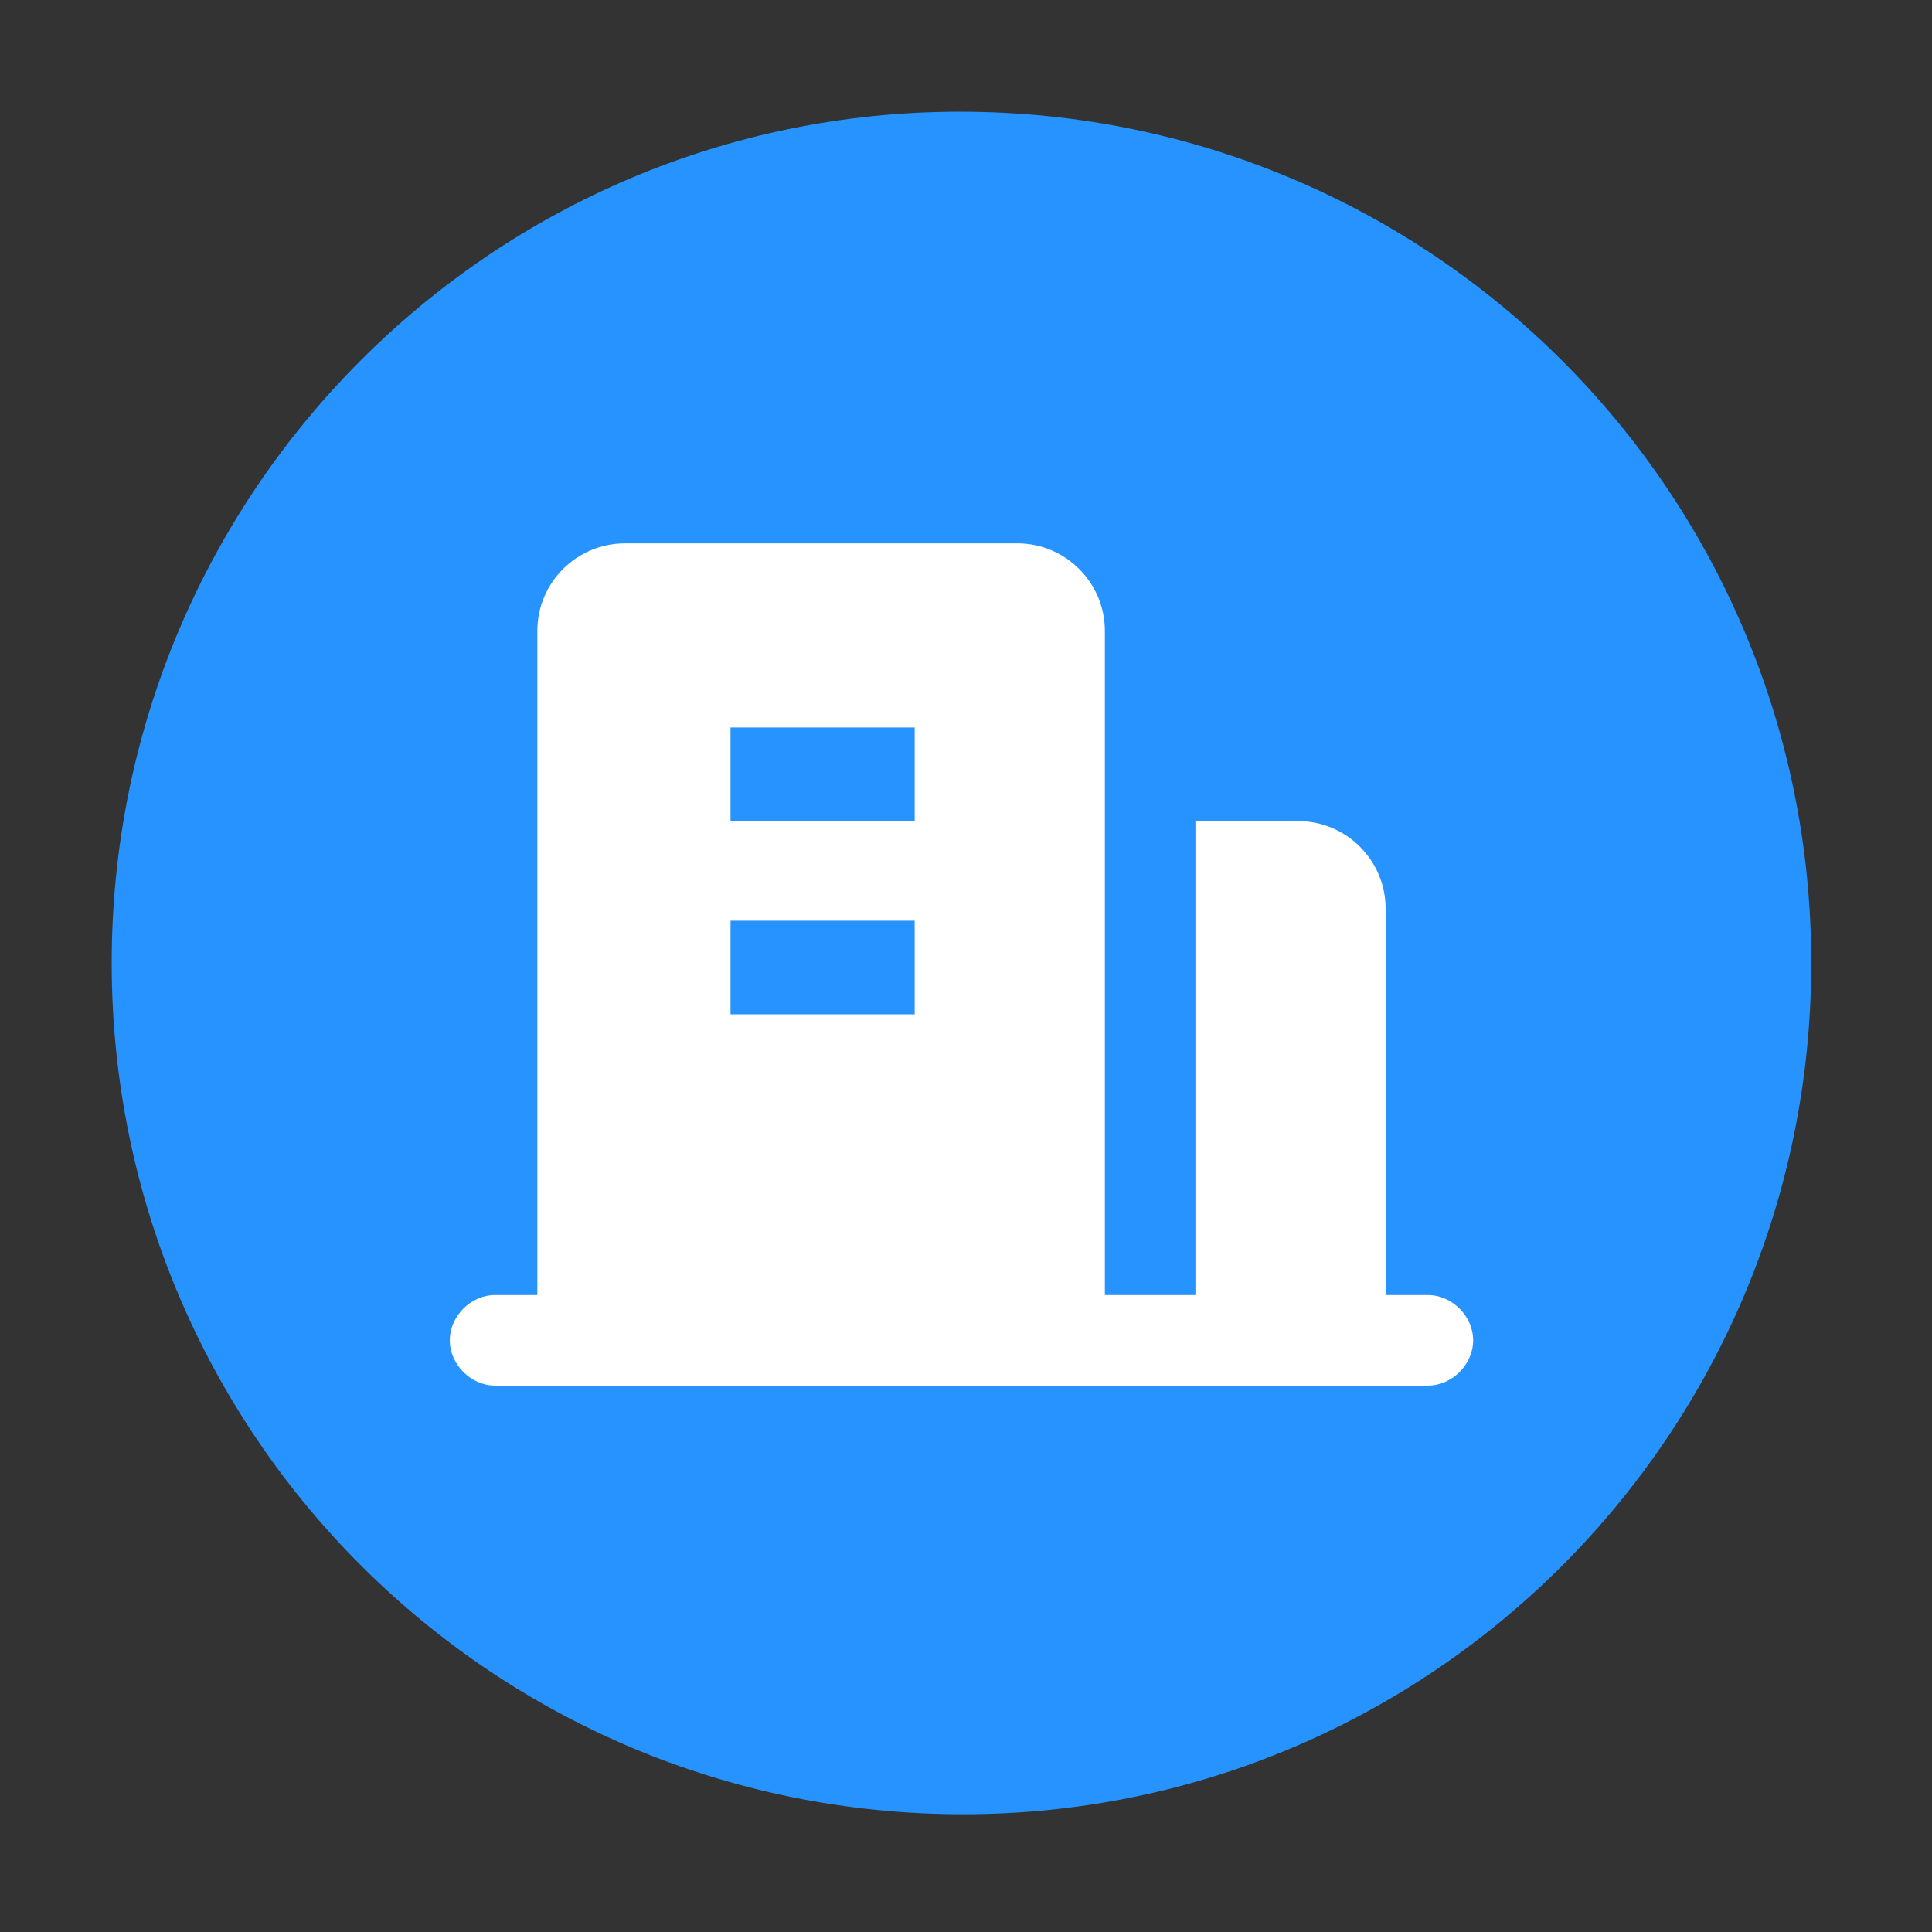
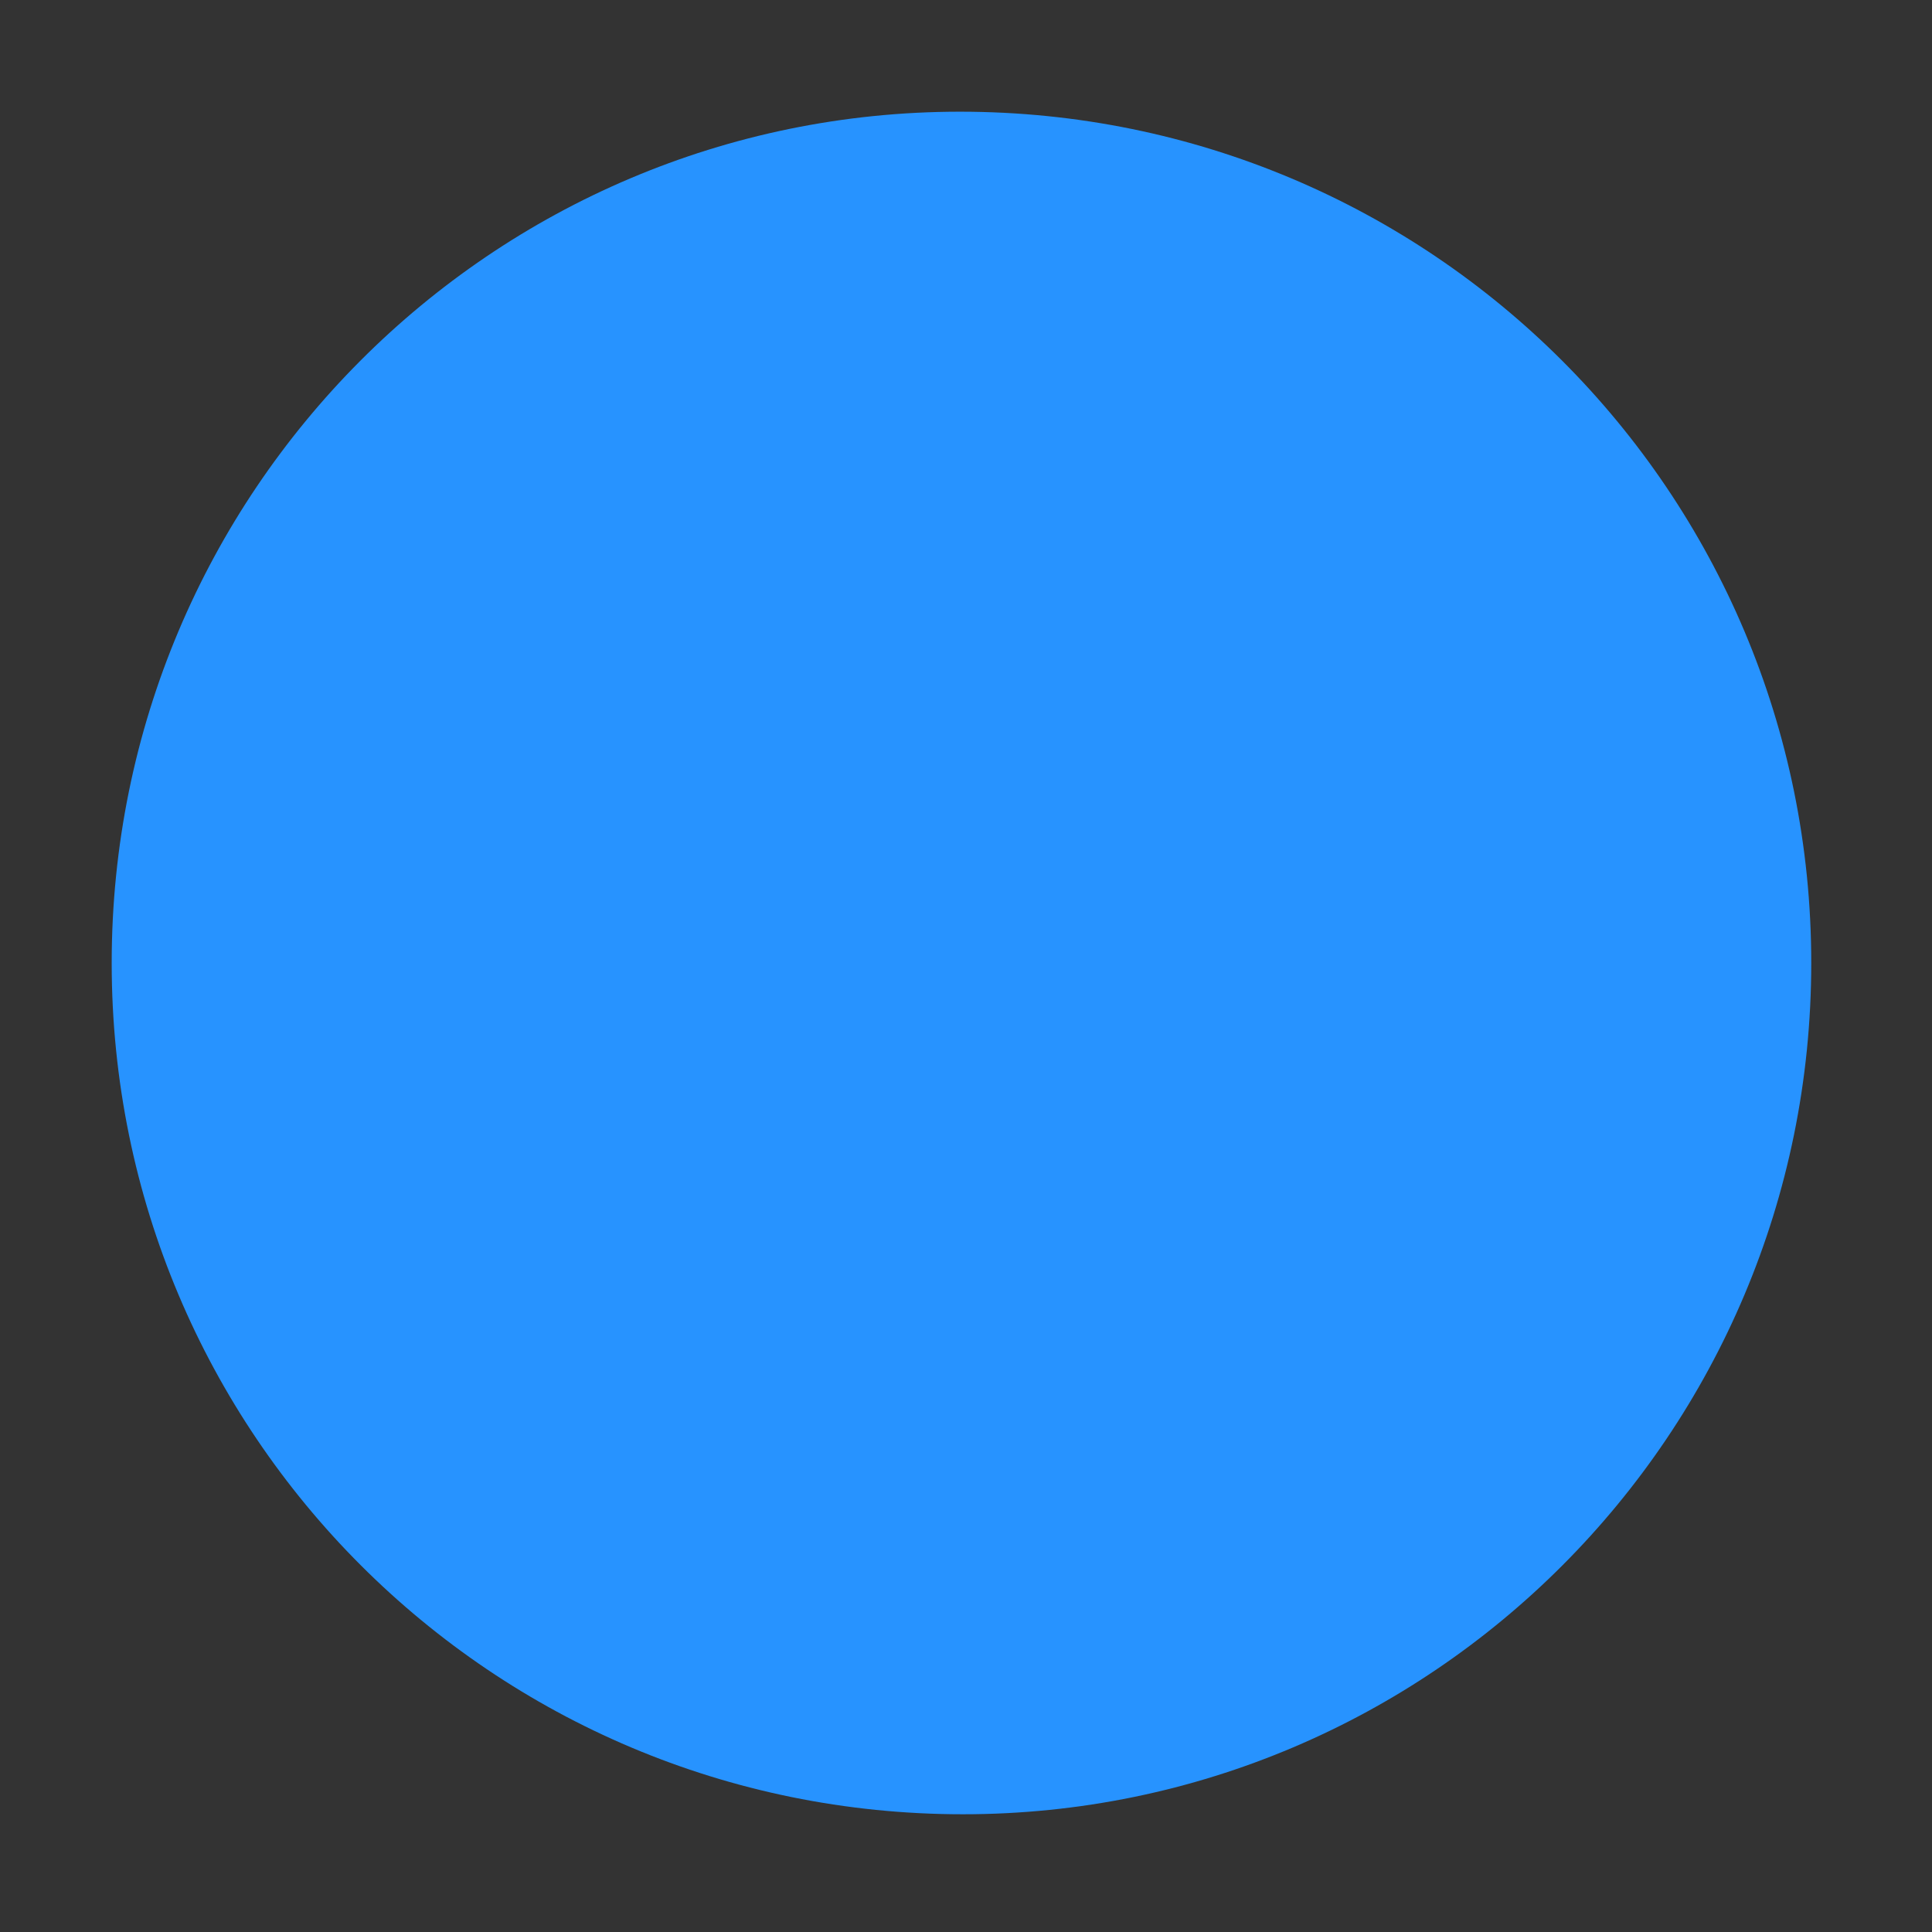
<svg xmlns="http://www.w3.org/2000/svg" version="1.1" id="图层_1" x="0px" y="0px" viewBox="0 0 64 64" style="enable-background:new 0 0 64 64;" xml:space="preserve">
  <rect x="0" y="0" width="64" height="64" fill="#333333" stroke="none" />
  <style type="text/css">
	.st0{fill:#2793FF;}
	.st1{fill:#FFFFFF;}
</style>
  <path class="st0" d="M3.7,31.9c0,15.6,12.6,28.2,28.2,28.2C47.4,60.1,60,47.5,60,31.9c0,0,0,0,0,0C60,16.3,47.4,3.7,31.8,3.7  C16.3,3.7,3.7,16.3,3.7,31.9C3.7,31.9,3.7,31.9,3.7,31.9z" />
-   <path class="st1" d="M45.9,42.8V30.1c0-1.6-1.3-2.9-2.9-2.9h-3.4v15.7h-3v-22c0-1.6-1.3-2.9-2.9-2.9h-13c-1.6,0-2.9,1.3-2.9,2.9v22  h-1.4c-0.8,0-1.5,0.7-1.5,1.5c0,0.8,0.7,1.5,1.5,1.5h30.9c0.8,0,1.5-0.7,1.5-1.5c0-0.8-0.7-1.5-1.5-1.5H45.9z M30.3,33.6h-6.1v-3.1  h6.1L30.3,33.6L30.3,33.6z M30.3,27.2h-6.1v-3.1h6.1L30.3,27.2L30.3,27.2z" />
</svg>